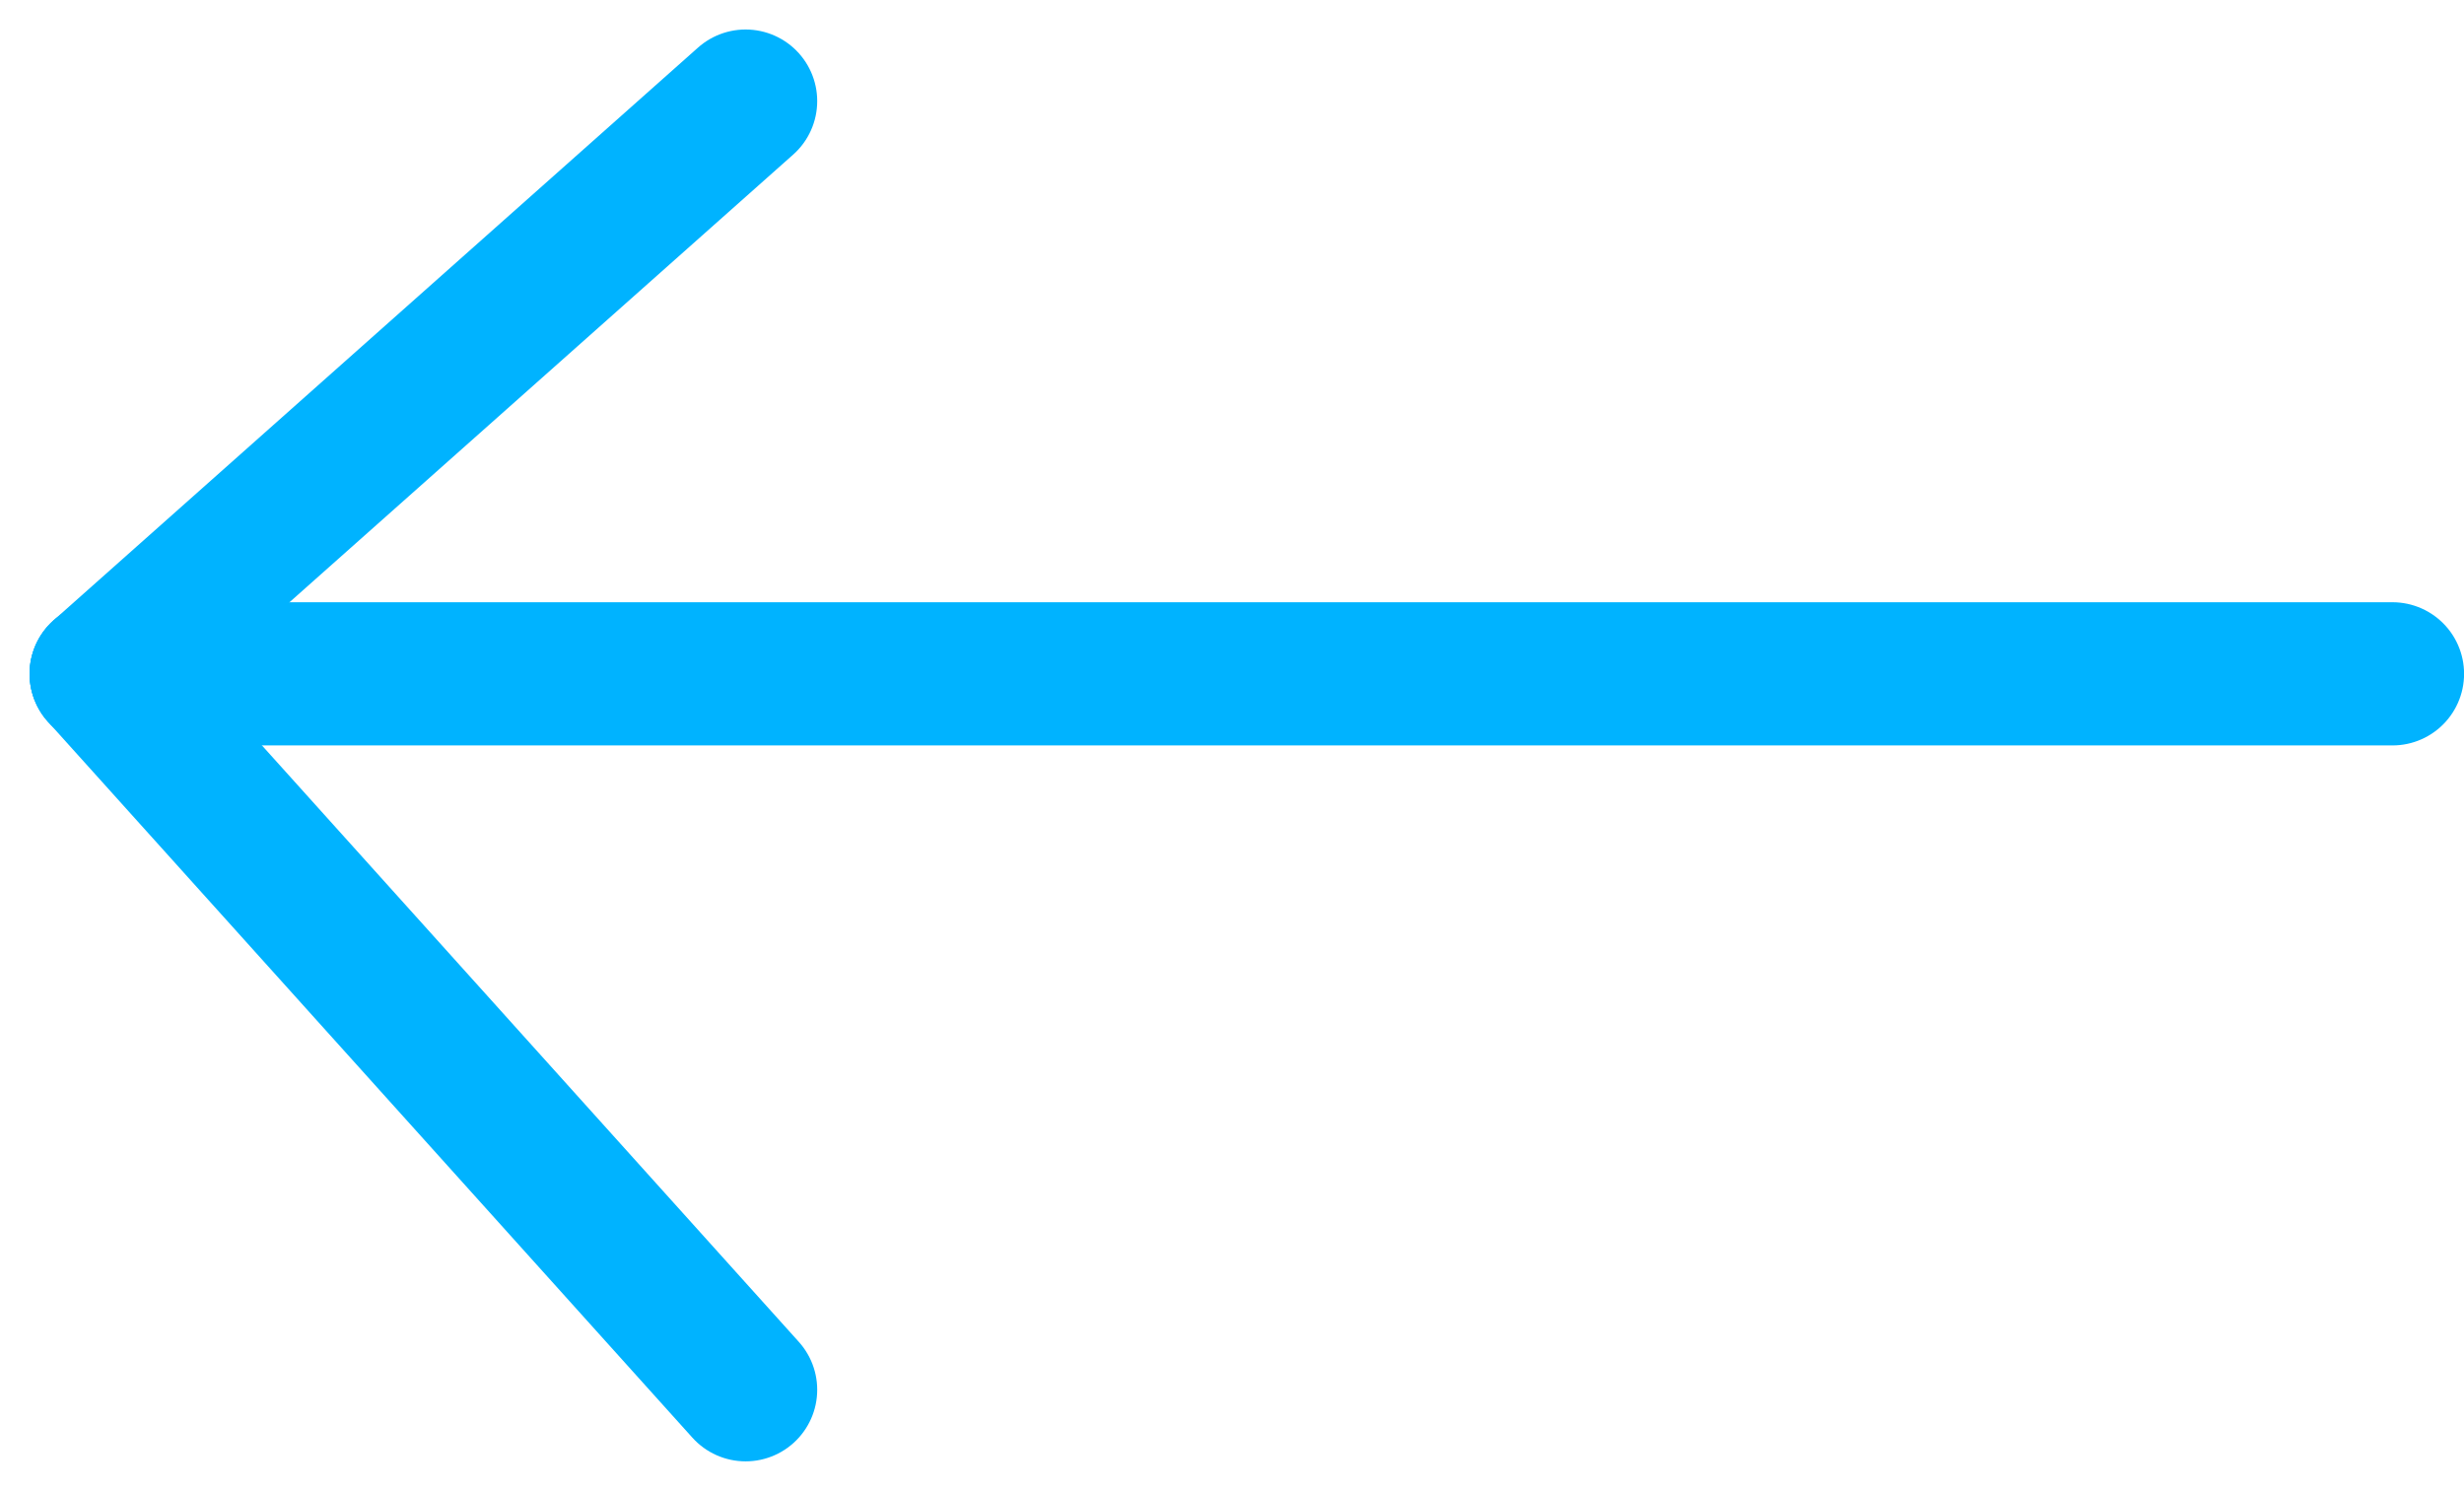
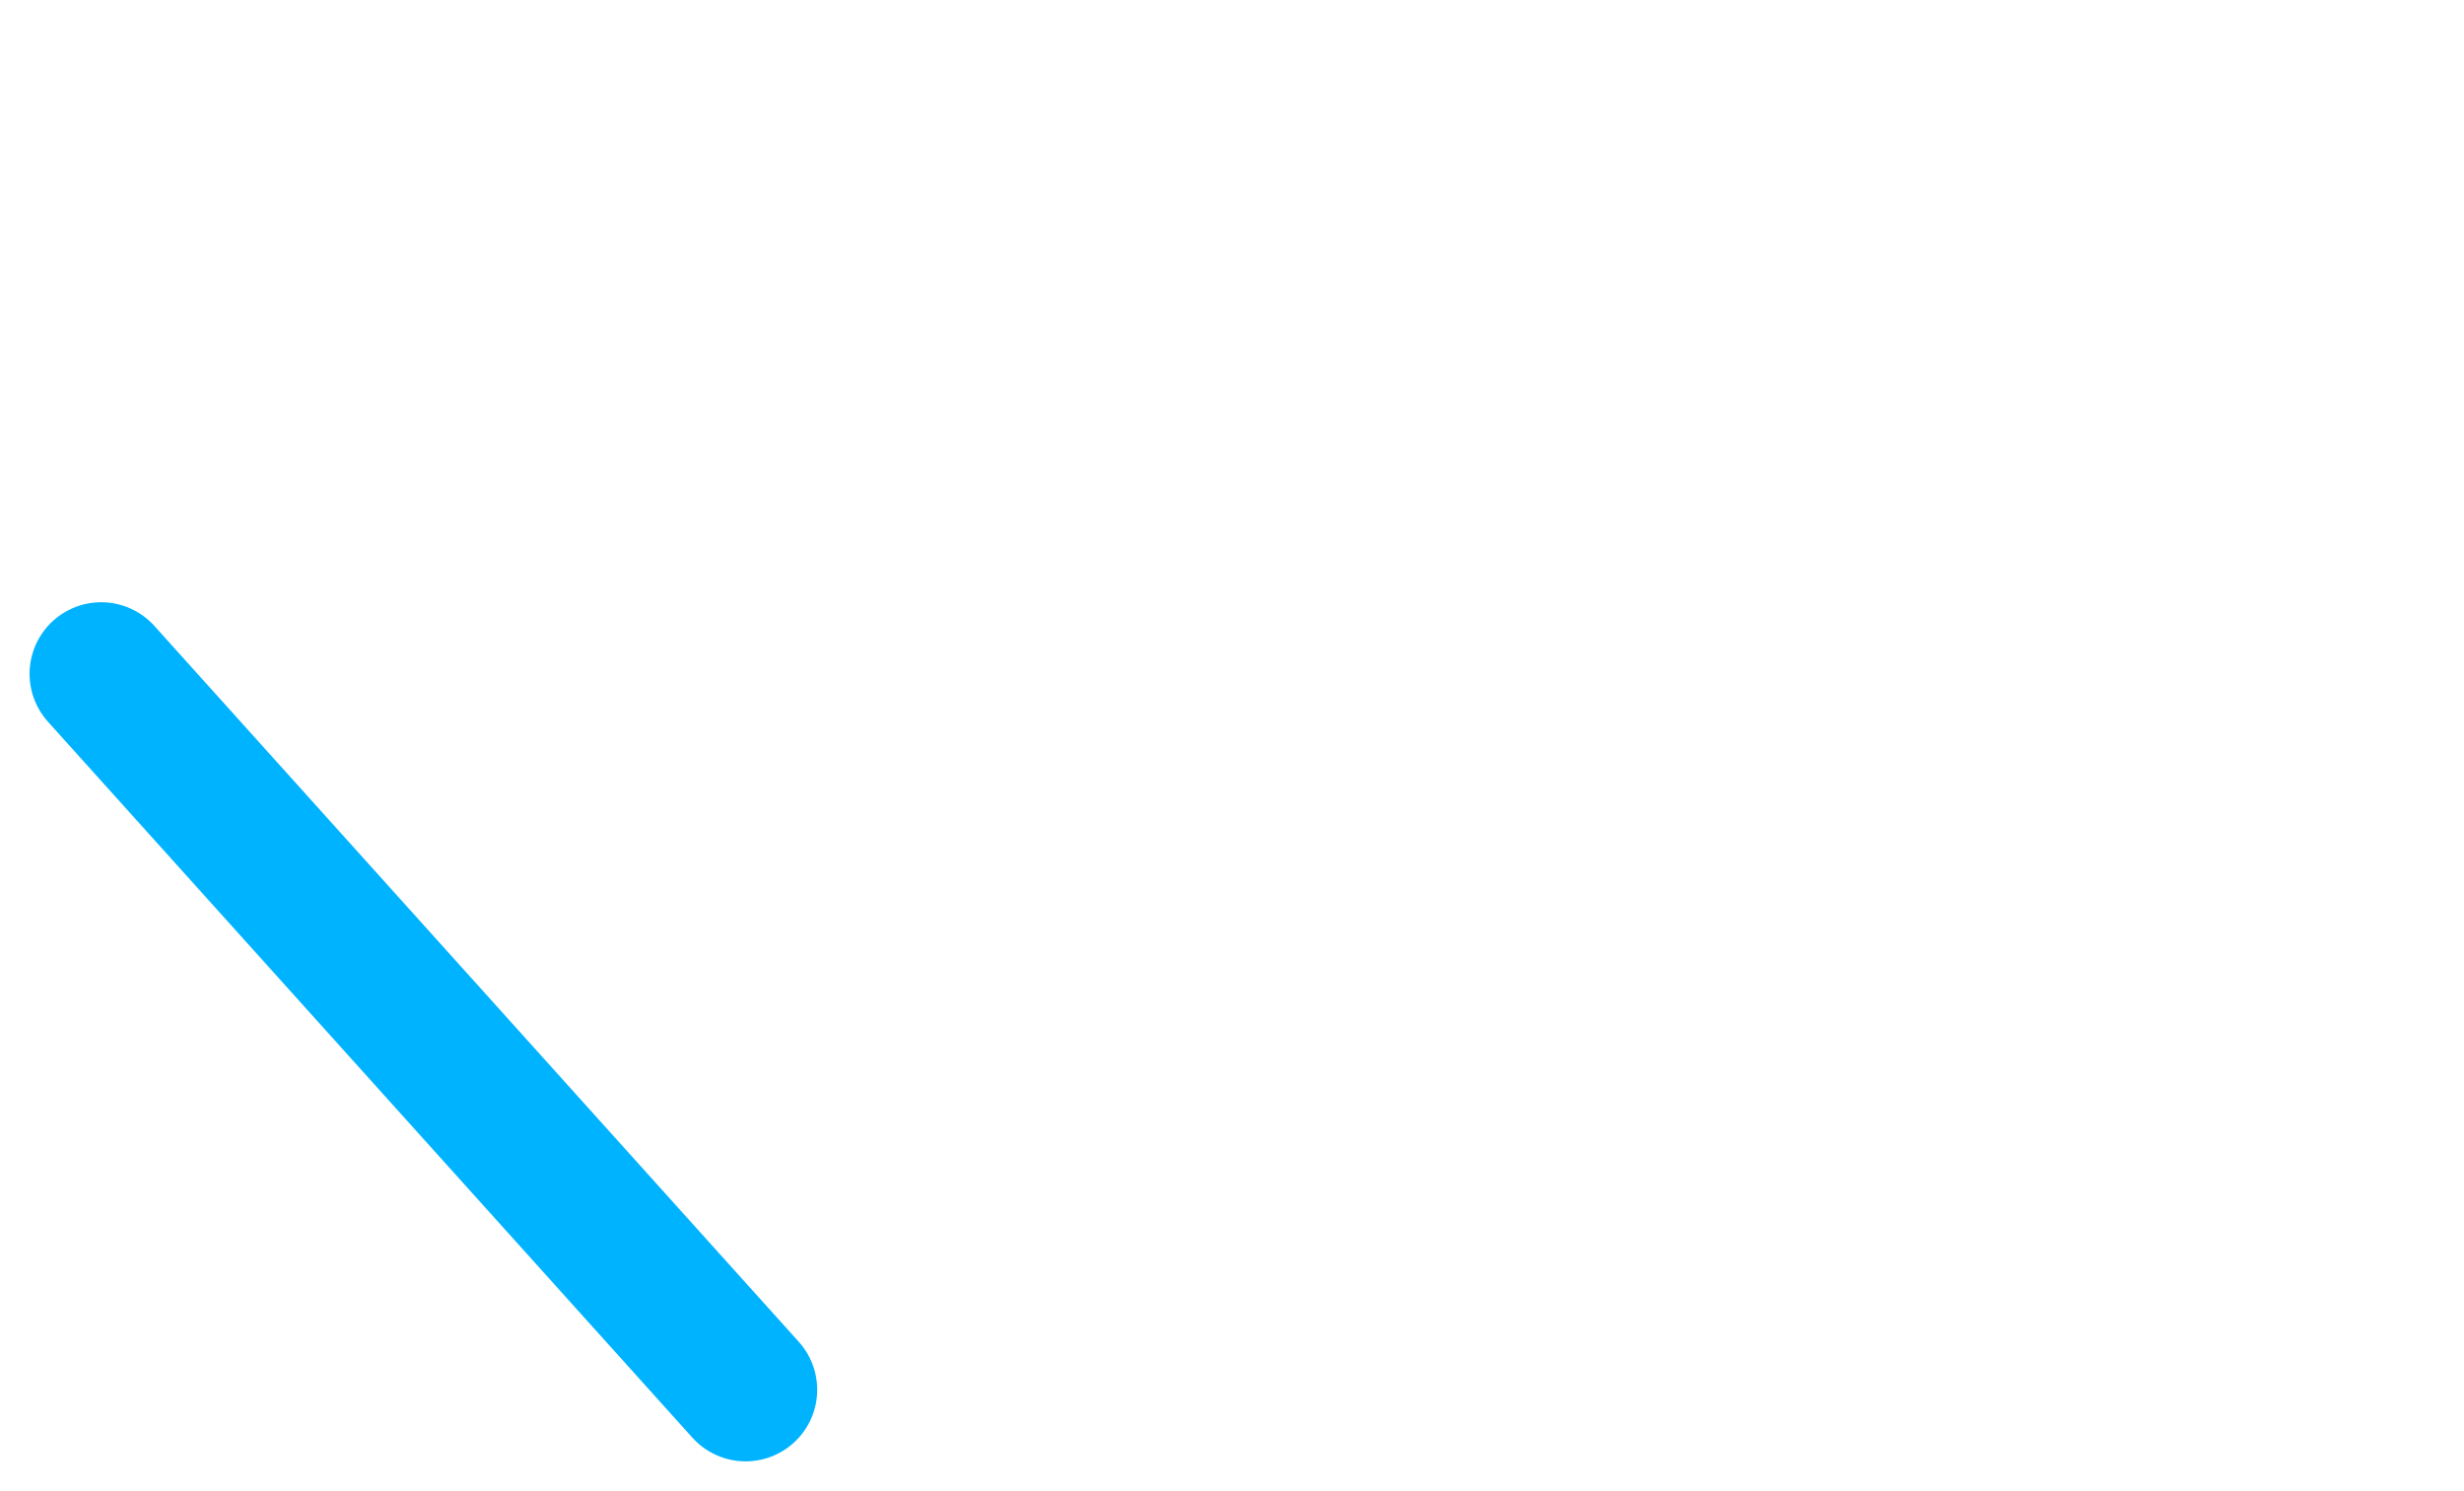
<svg xmlns="http://www.w3.org/2000/svg" width="34.412" height="20.824">
  <defs>
    <style>
            .cls-1{fill:none;stroke:#00b3ff;stroke-linecap:round;stroke-width:2px}
        </style>
  </defs>
  <g id="Group_13" data-name="Group 13" transform="translate(1.098 1.317)">
-     <path id="Line_3" data-name="Line 3" class="cls-1" transform="translate(.315 8.095)" d="M32 0H0" />
-     <path id="Line_4" data-name="Line 4" class="cls-1" transform="translate(.315 .095)" d="M9 0 0 8" />
    <path id="Line_5" data-name="Line 5" class="cls-1" transform="translate(.315 8.095)" d="M9 10 0 0" />
  </g>
</svg>